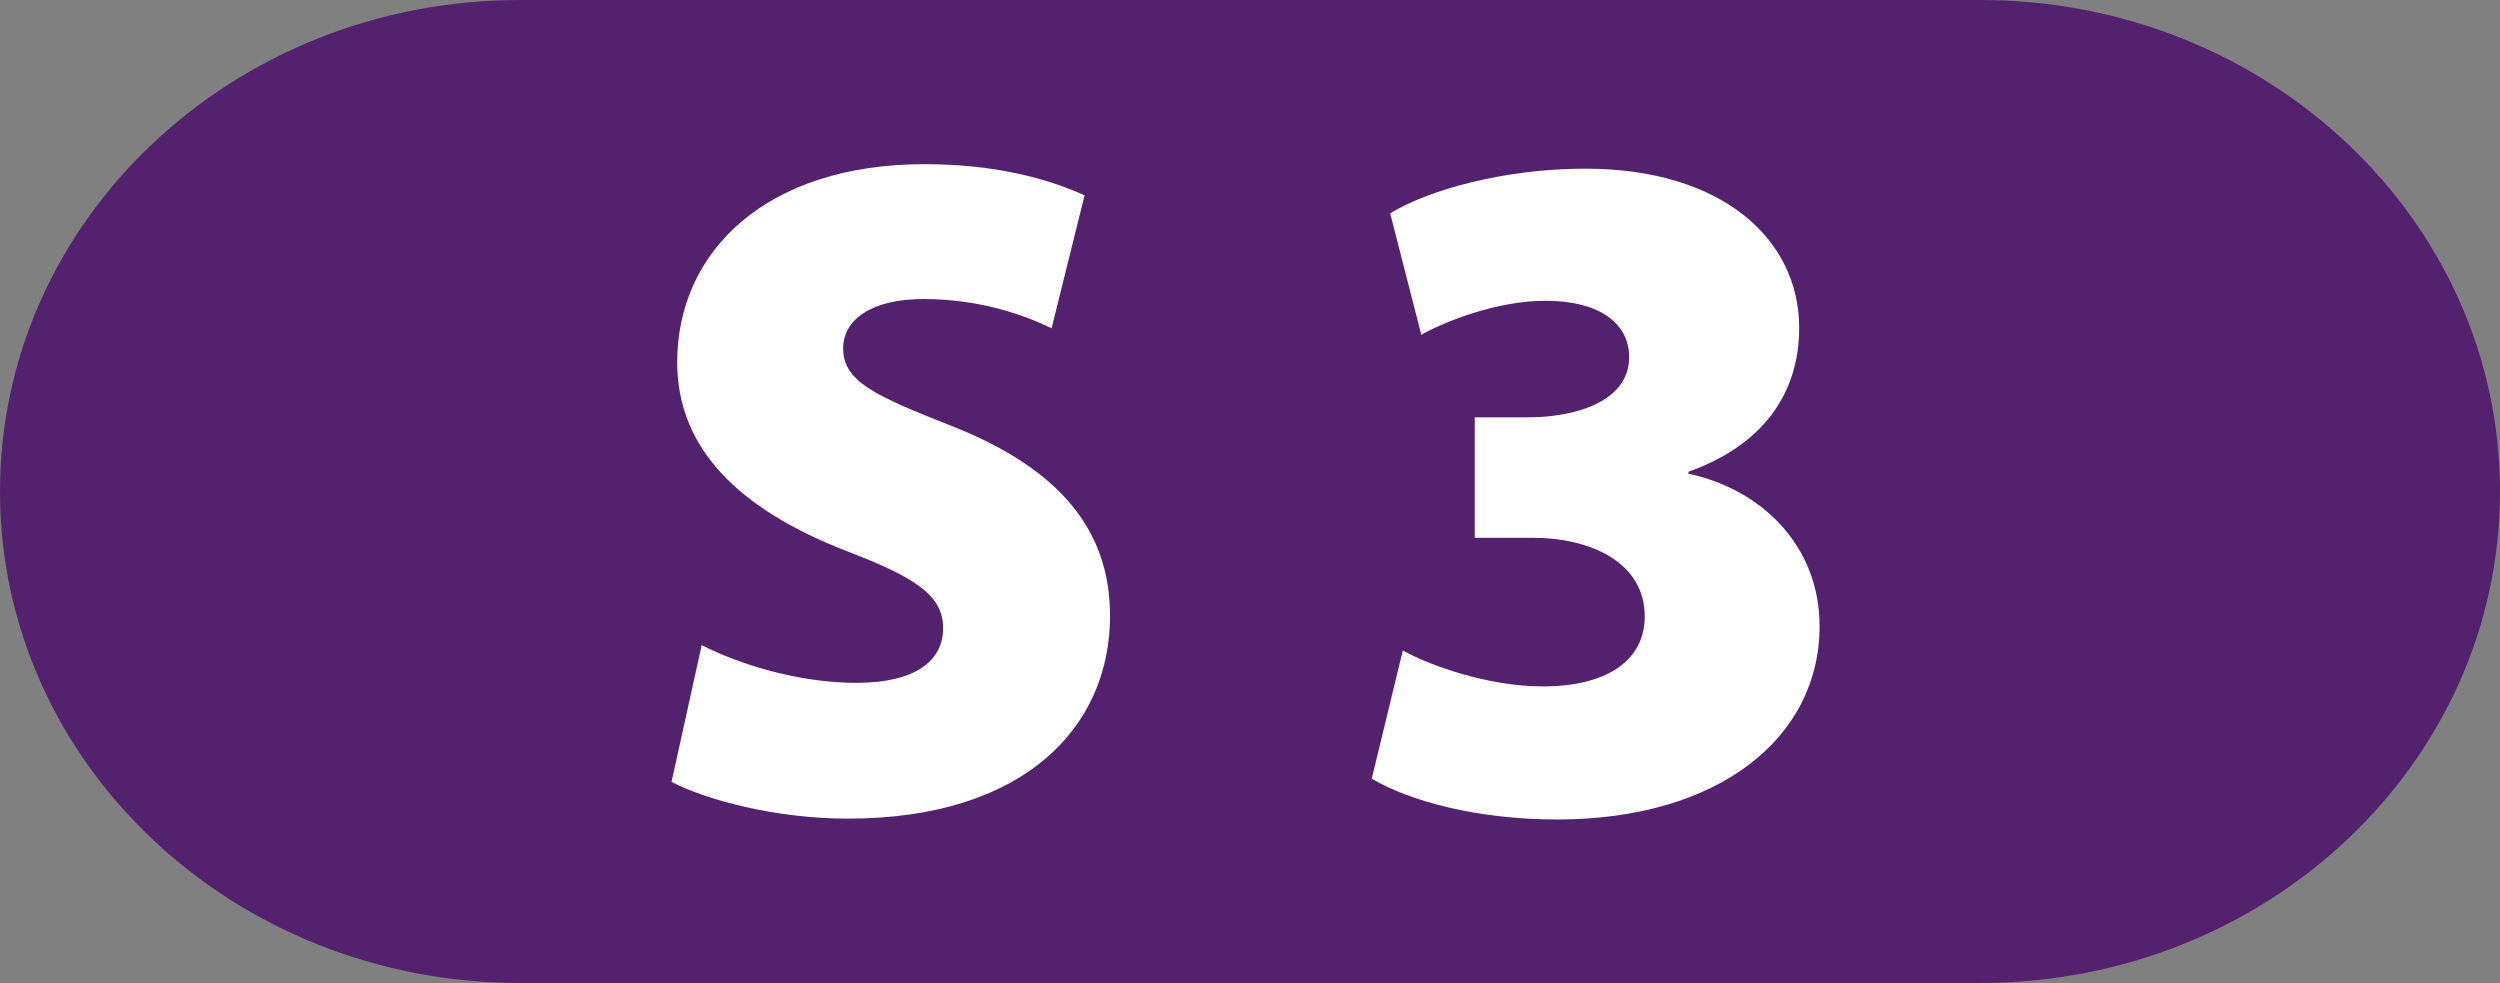
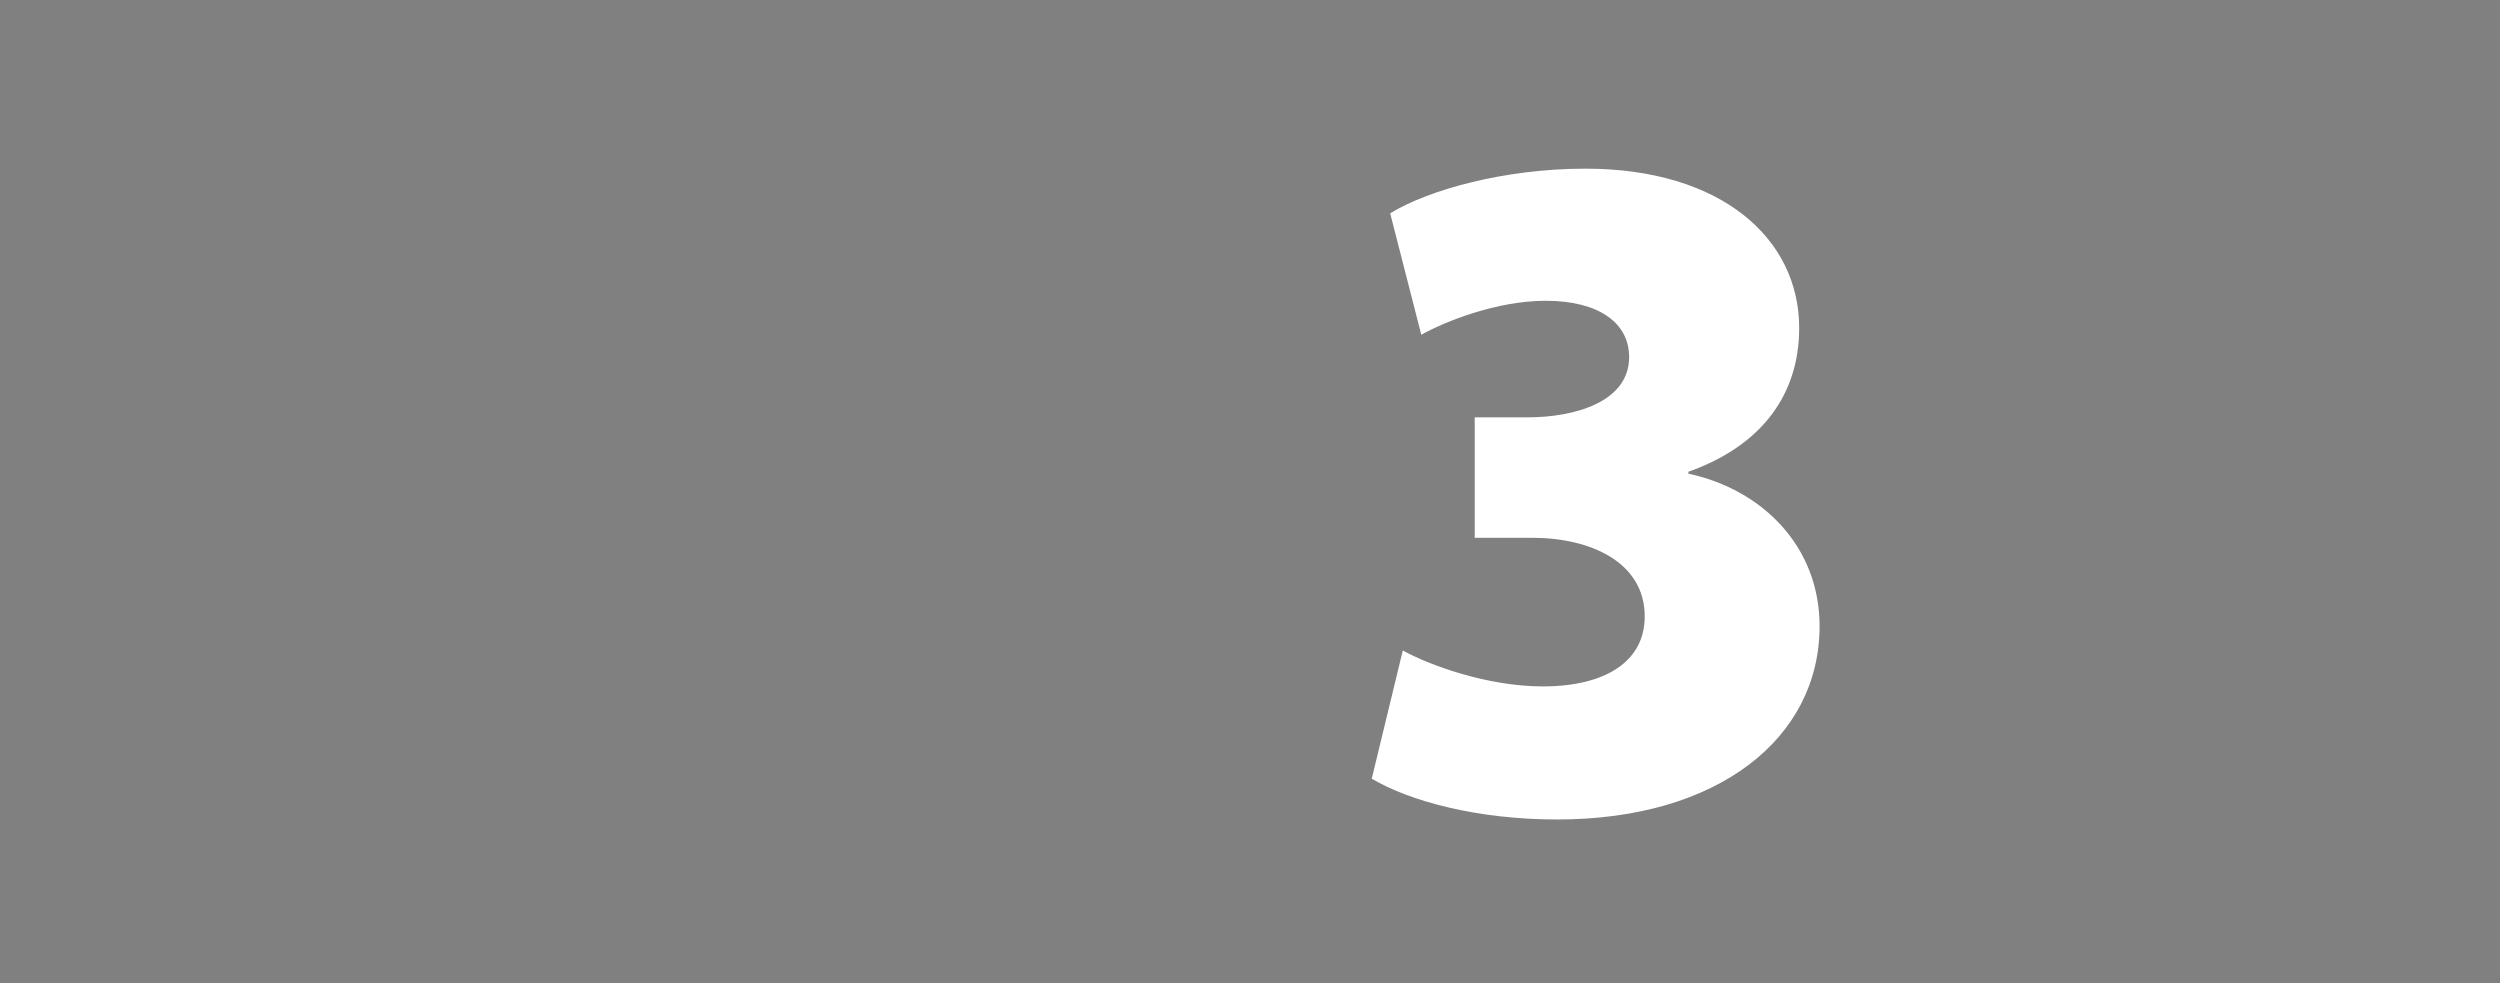
<svg xmlns="http://www.w3.org/2000/svg" version="1.0" width="662.737" height="260.583" viewBox="0 0 662.737 260.583" id="svg2510" xml:space="preserve">
  <rect x="0" y="0" width="662.737" height="260.583" fill="#808080" stroke="none" />
  <defs id="defs2524" />
  <g id="Ebene_1">
    <g id="g2515">
-       <path d="M 137.79,0 L 524.947,0 C 601.051,0 662.737,58.329 662.737,130.293 C 662.737,202.241 601.051,260.583 524.947,260.583 L 137.79,260.583 C 61.685,260.583 0,202.241 0,130.293 C 0,58.329 61.685,0 137.79,0 z " style="fill:#54216e;fill-rule:evenodd" id="path2517" />
-       <path d="M 178.023,207.26 C 187.017,212.008 205.527,217.014 224.774,217.014 C 271.522,217.014 294.266,192.763 294.266,163.265 C 294.266,141.019 281.511,124.526 252.514,113.015 C 231.512,104.771 223.516,101.021 223.516,92.276 C 223.516,84.776 231.014,79.273 244.765,79.273 C 260.261,79.273 272.02,83.769 278.77,87.021 L 287.516,51.78 C 277.513,47.273 263.76,43.524 245.015,43.524 C 203.273,43.524 179.521,66.519 179.521,96.026 C 179.521,119.021 196.023,135.027 224.273,146.025 C 242.522,153.013 250.021,157.771 250.021,166.517 C 250.021,175.272 242.522,181.017 227.014,181.017 C 211.518,181.017 195.774,176.02 186.021,171.012 L 178.023,207.26 z " style="fill:#ffffff;fill-rule:evenodd" id="path2519" />
      <path d="M 363.642,206.431 C 373.68,212.351 391.453,217.24 412.822,217.24 C 455.572,217.24 482.361,195.611 482.361,165.994 C 482.361,144.625 466.903,129.688 447.588,125.569 L 447.588,125.06 C 467.166,118.106 476.953,104.463 476.953,86.938 C 476.953,63.255 456.343,44.71 420.297,44.71 C 398.667,44.71 378.578,50.381 368.53,56.551 L 376.776,88.74 C 383.22,85.146 396.864,79.734 409.738,79.734 C 423.904,79.734 431.878,85.657 431.878,94.662 C 431.878,106.774 416.951,110.632 405.1,110.632 L 390.942,110.632 L 390.942,142.56 L 406.13,142.56 C 421.592,142.56 436.007,149.004 436.007,163.418 C 436.007,175.271 425.708,181.964 408.966,181.964 C 394.288,181.964 378.829,176.305 371.877,172.435 L 363.642,206.431 z " style="fill:#ffffff;fill-rule:evenodd" id="path2521" />
    </g>
  </g>
</svg>